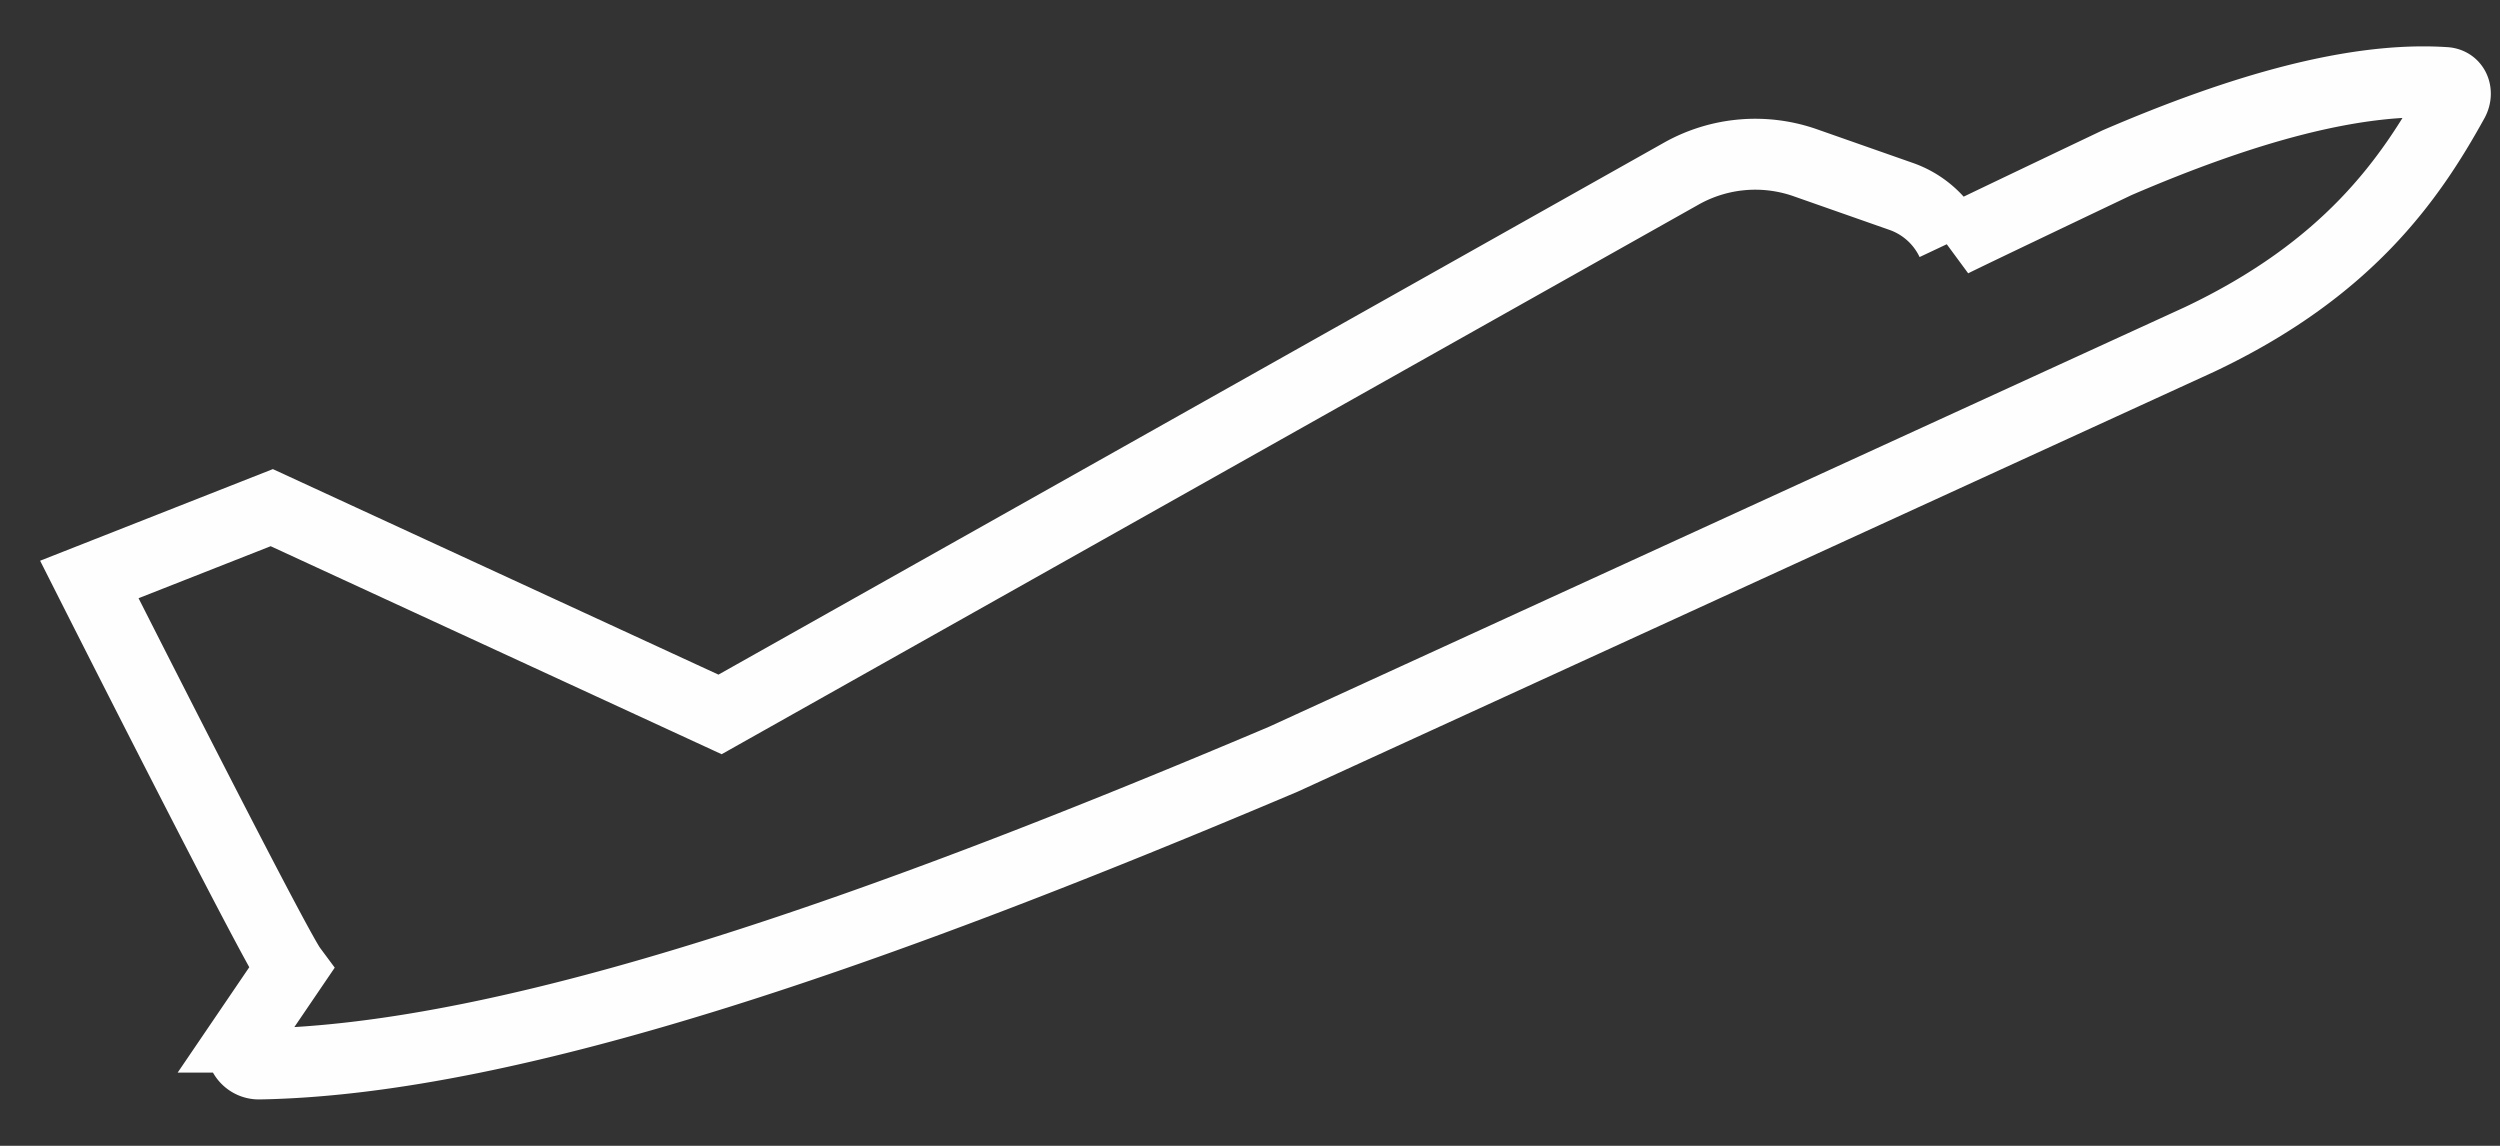
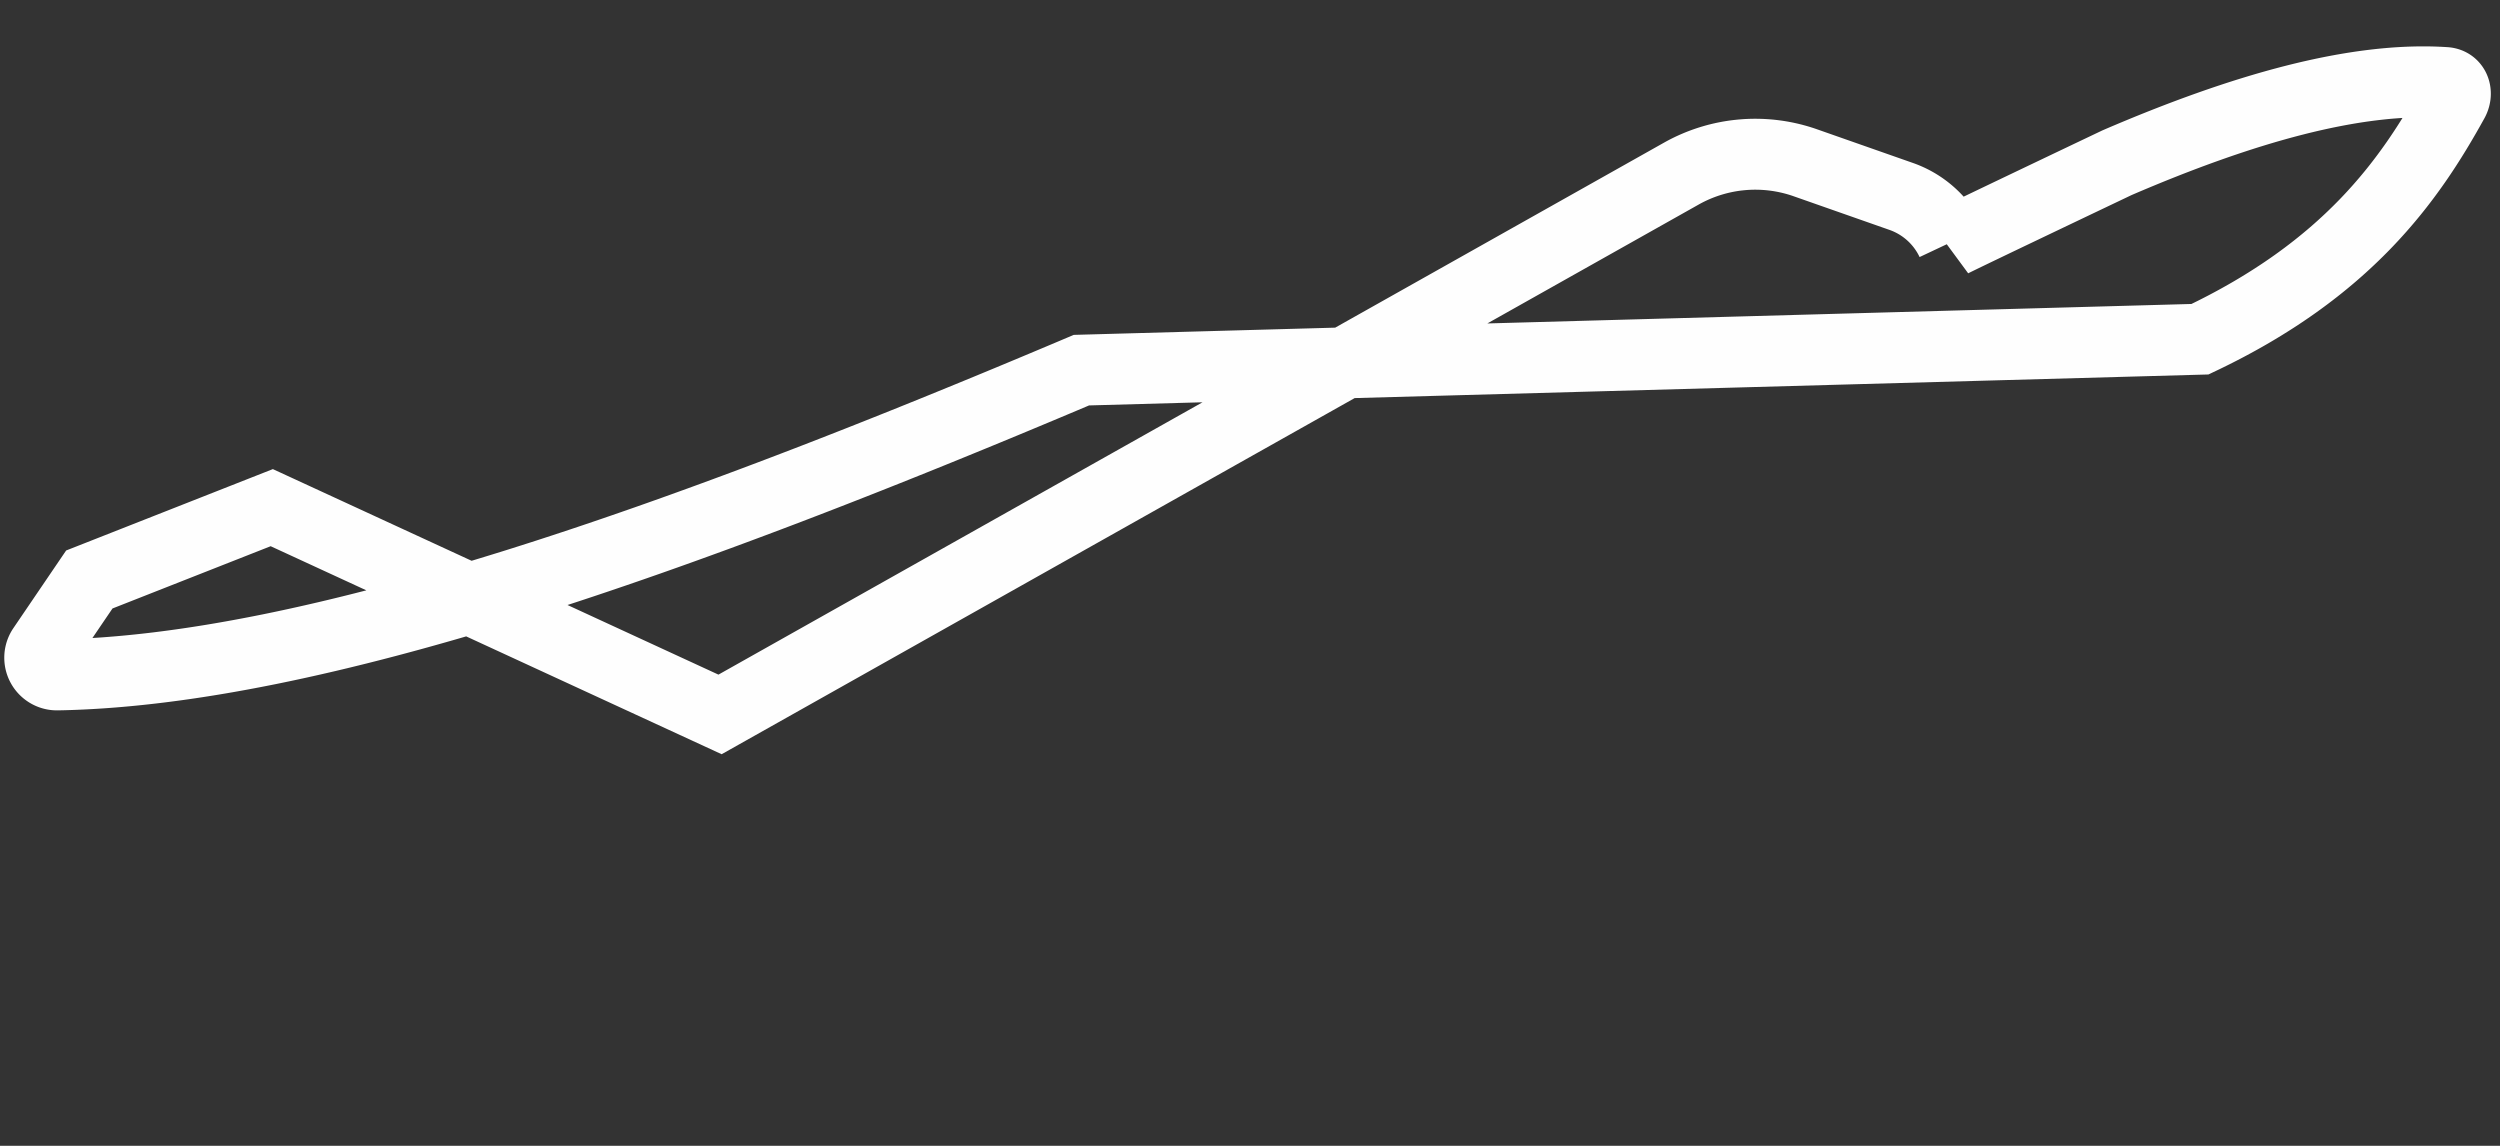
<svg xmlns="http://www.w3.org/2000/svg" height="22" width="48">
  <rect width="100%" height="100%" fill="#333333" stroke="none" />
-   <path clip-rule="evenodd" d="M42.24 6.513c2.83-1.344 4.025-3.051 4.864-4.57.087-.157.025-.346-.155-.358-1.723-.114-3.884.498-6.304 1.54 0 0-2.983 1.42-3.173 1.52a1.69 1.69 0 0 0-.97-.874l-1.84-.646a2.898 2.898 0 0 0-2.38.208L13.825 13.717l-8.607-3.97-3.503 1.379s3.547 7.025 3.877 7.47l-.895 1.317a.33.33 0 0 0 .283.515c4.915-.086 11.95-2.586 19.66-5.851z" fill="none" stroke="#fefefe" stroke-width="1.362" />
+   <path clip-rule="evenodd" d="M42.24 6.513c2.83-1.344 4.025-3.051 4.864-4.57.087-.157.025-.346-.155-.358-1.723-.114-3.884.498-6.304 1.54 0 0-2.983 1.42-3.173 1.52a1.69 1.69 0 0 0-.97-.874l-1.84-.646a2.898 2.898 0 0 0-2.38.208L13.825 13.717l-8.607-3.97-3.503 1.379l-.895 1.317a.33.33 0 0 0 .283.515c4.915-.086 11.95-2.586 19.66-5.851z" fill="none" stroke="#fefefe" stroke-width="1.362" />
</svg>